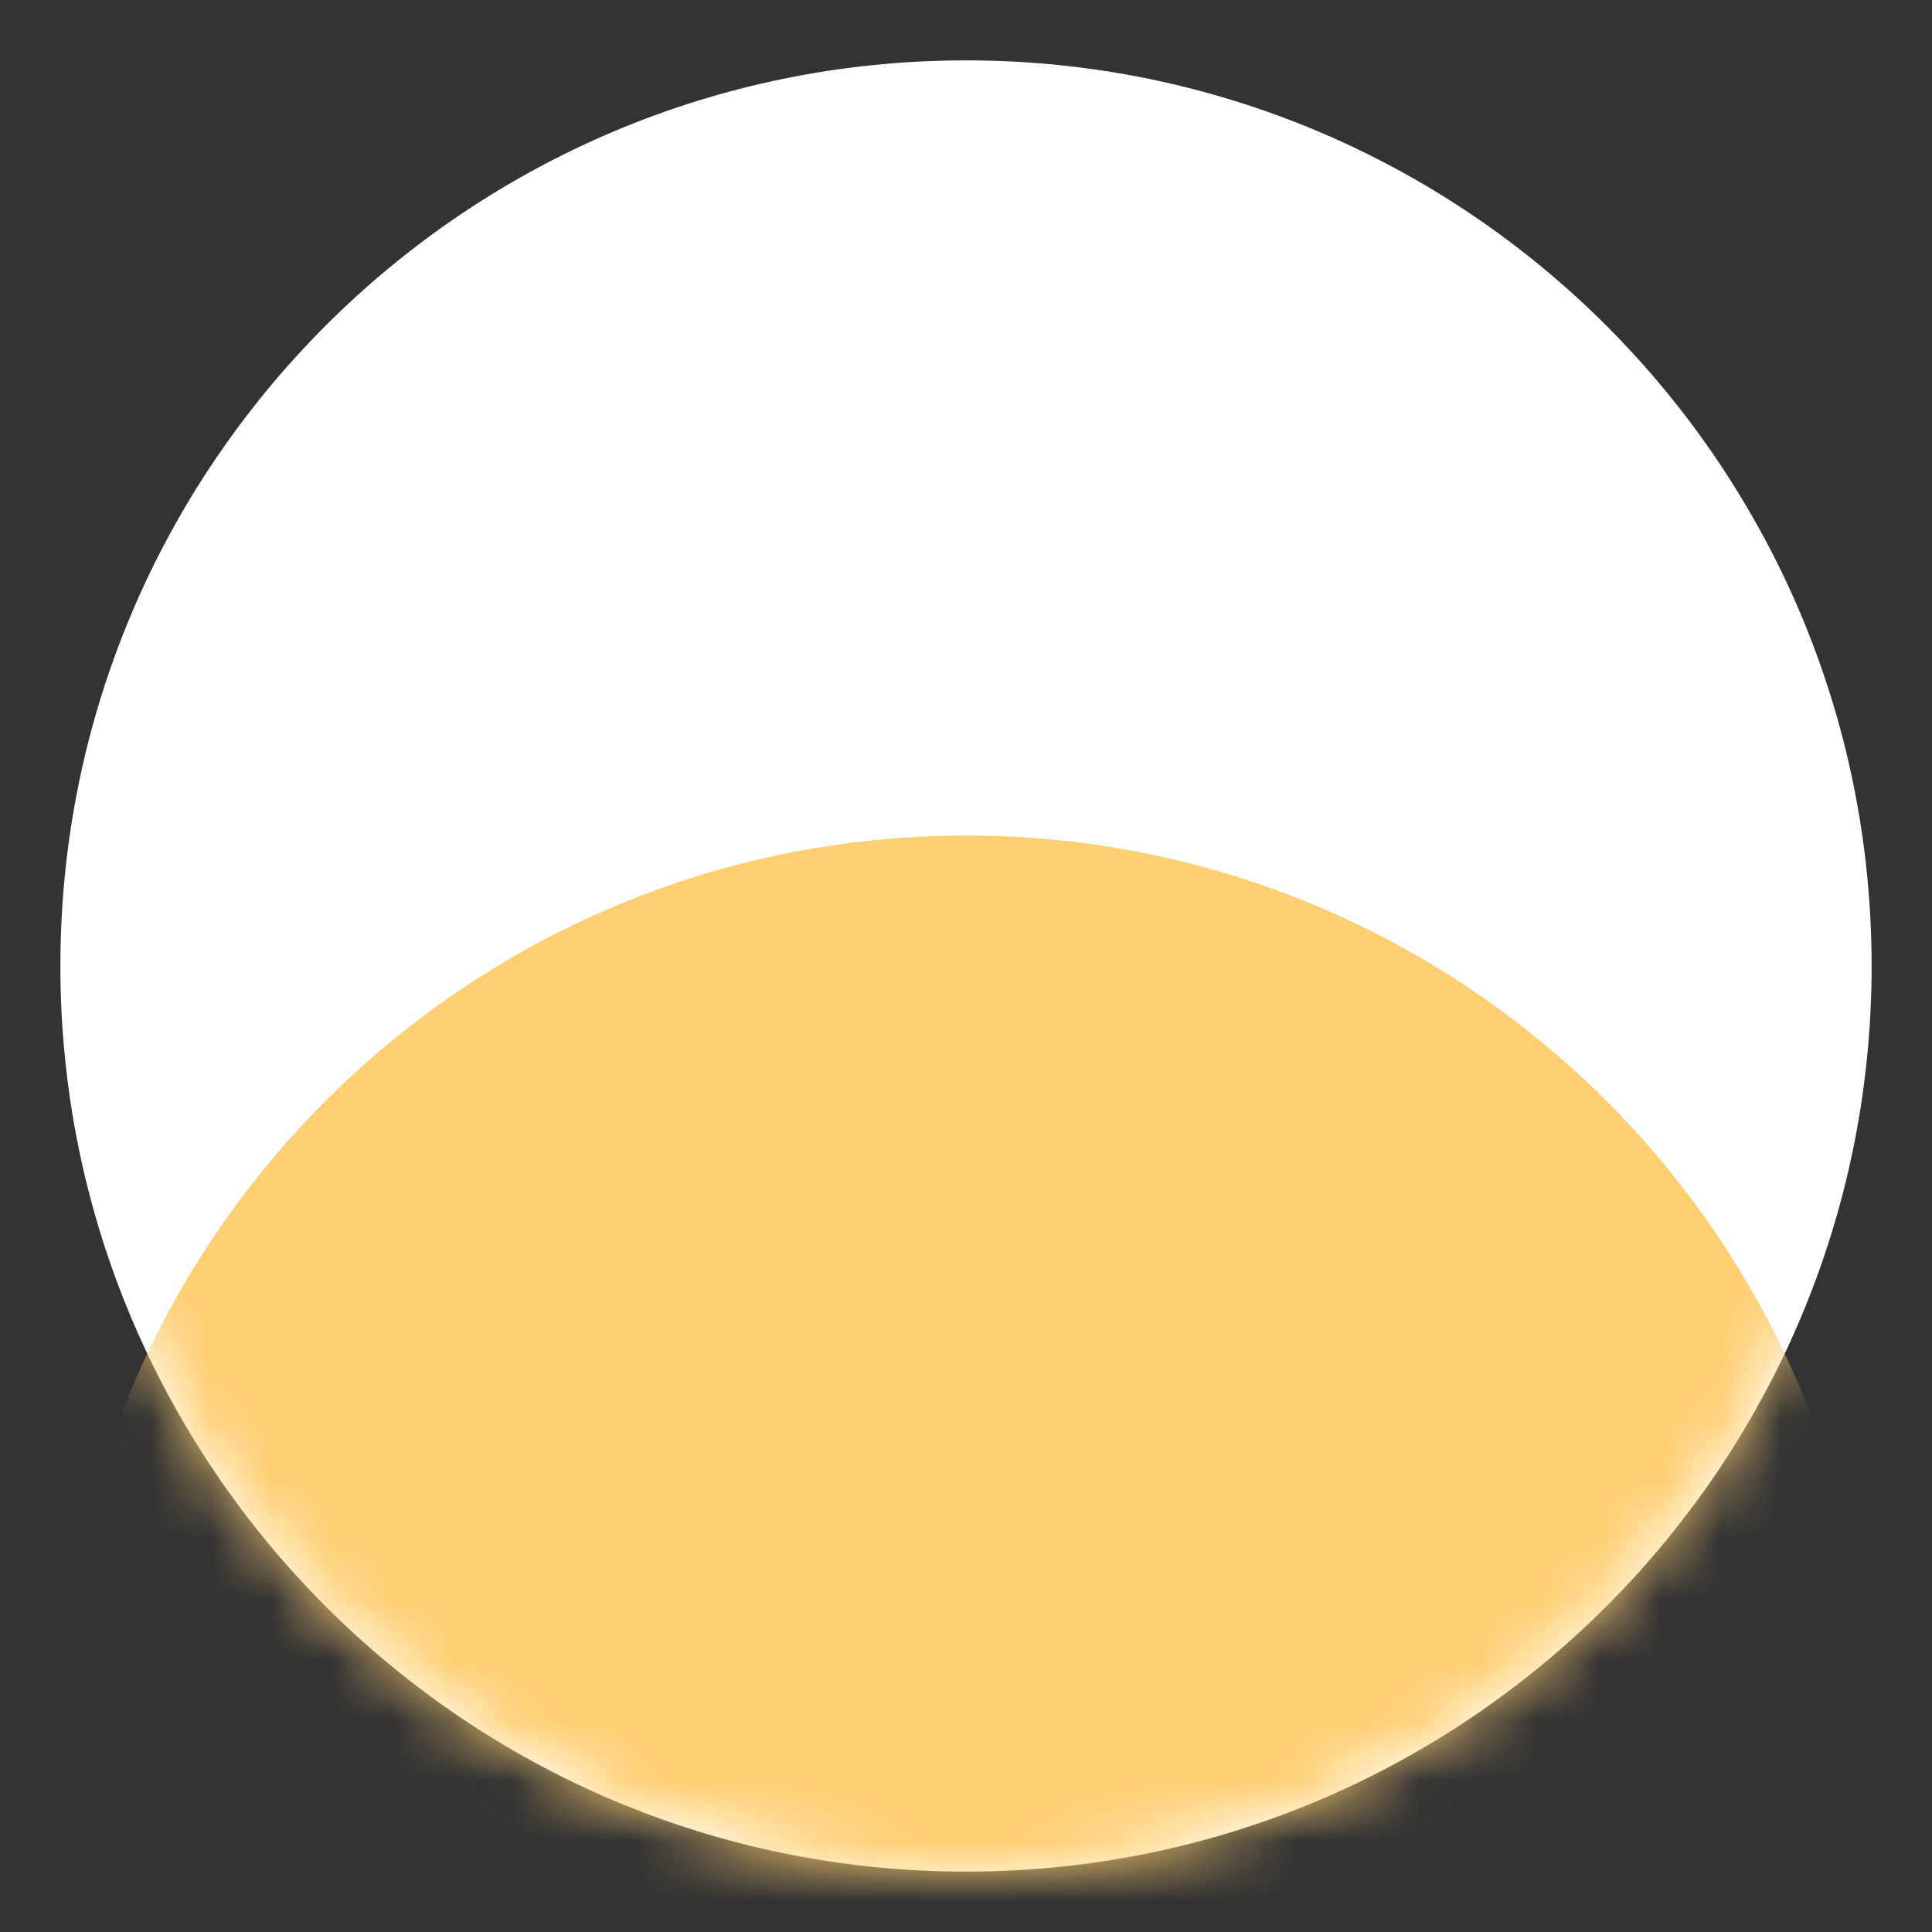
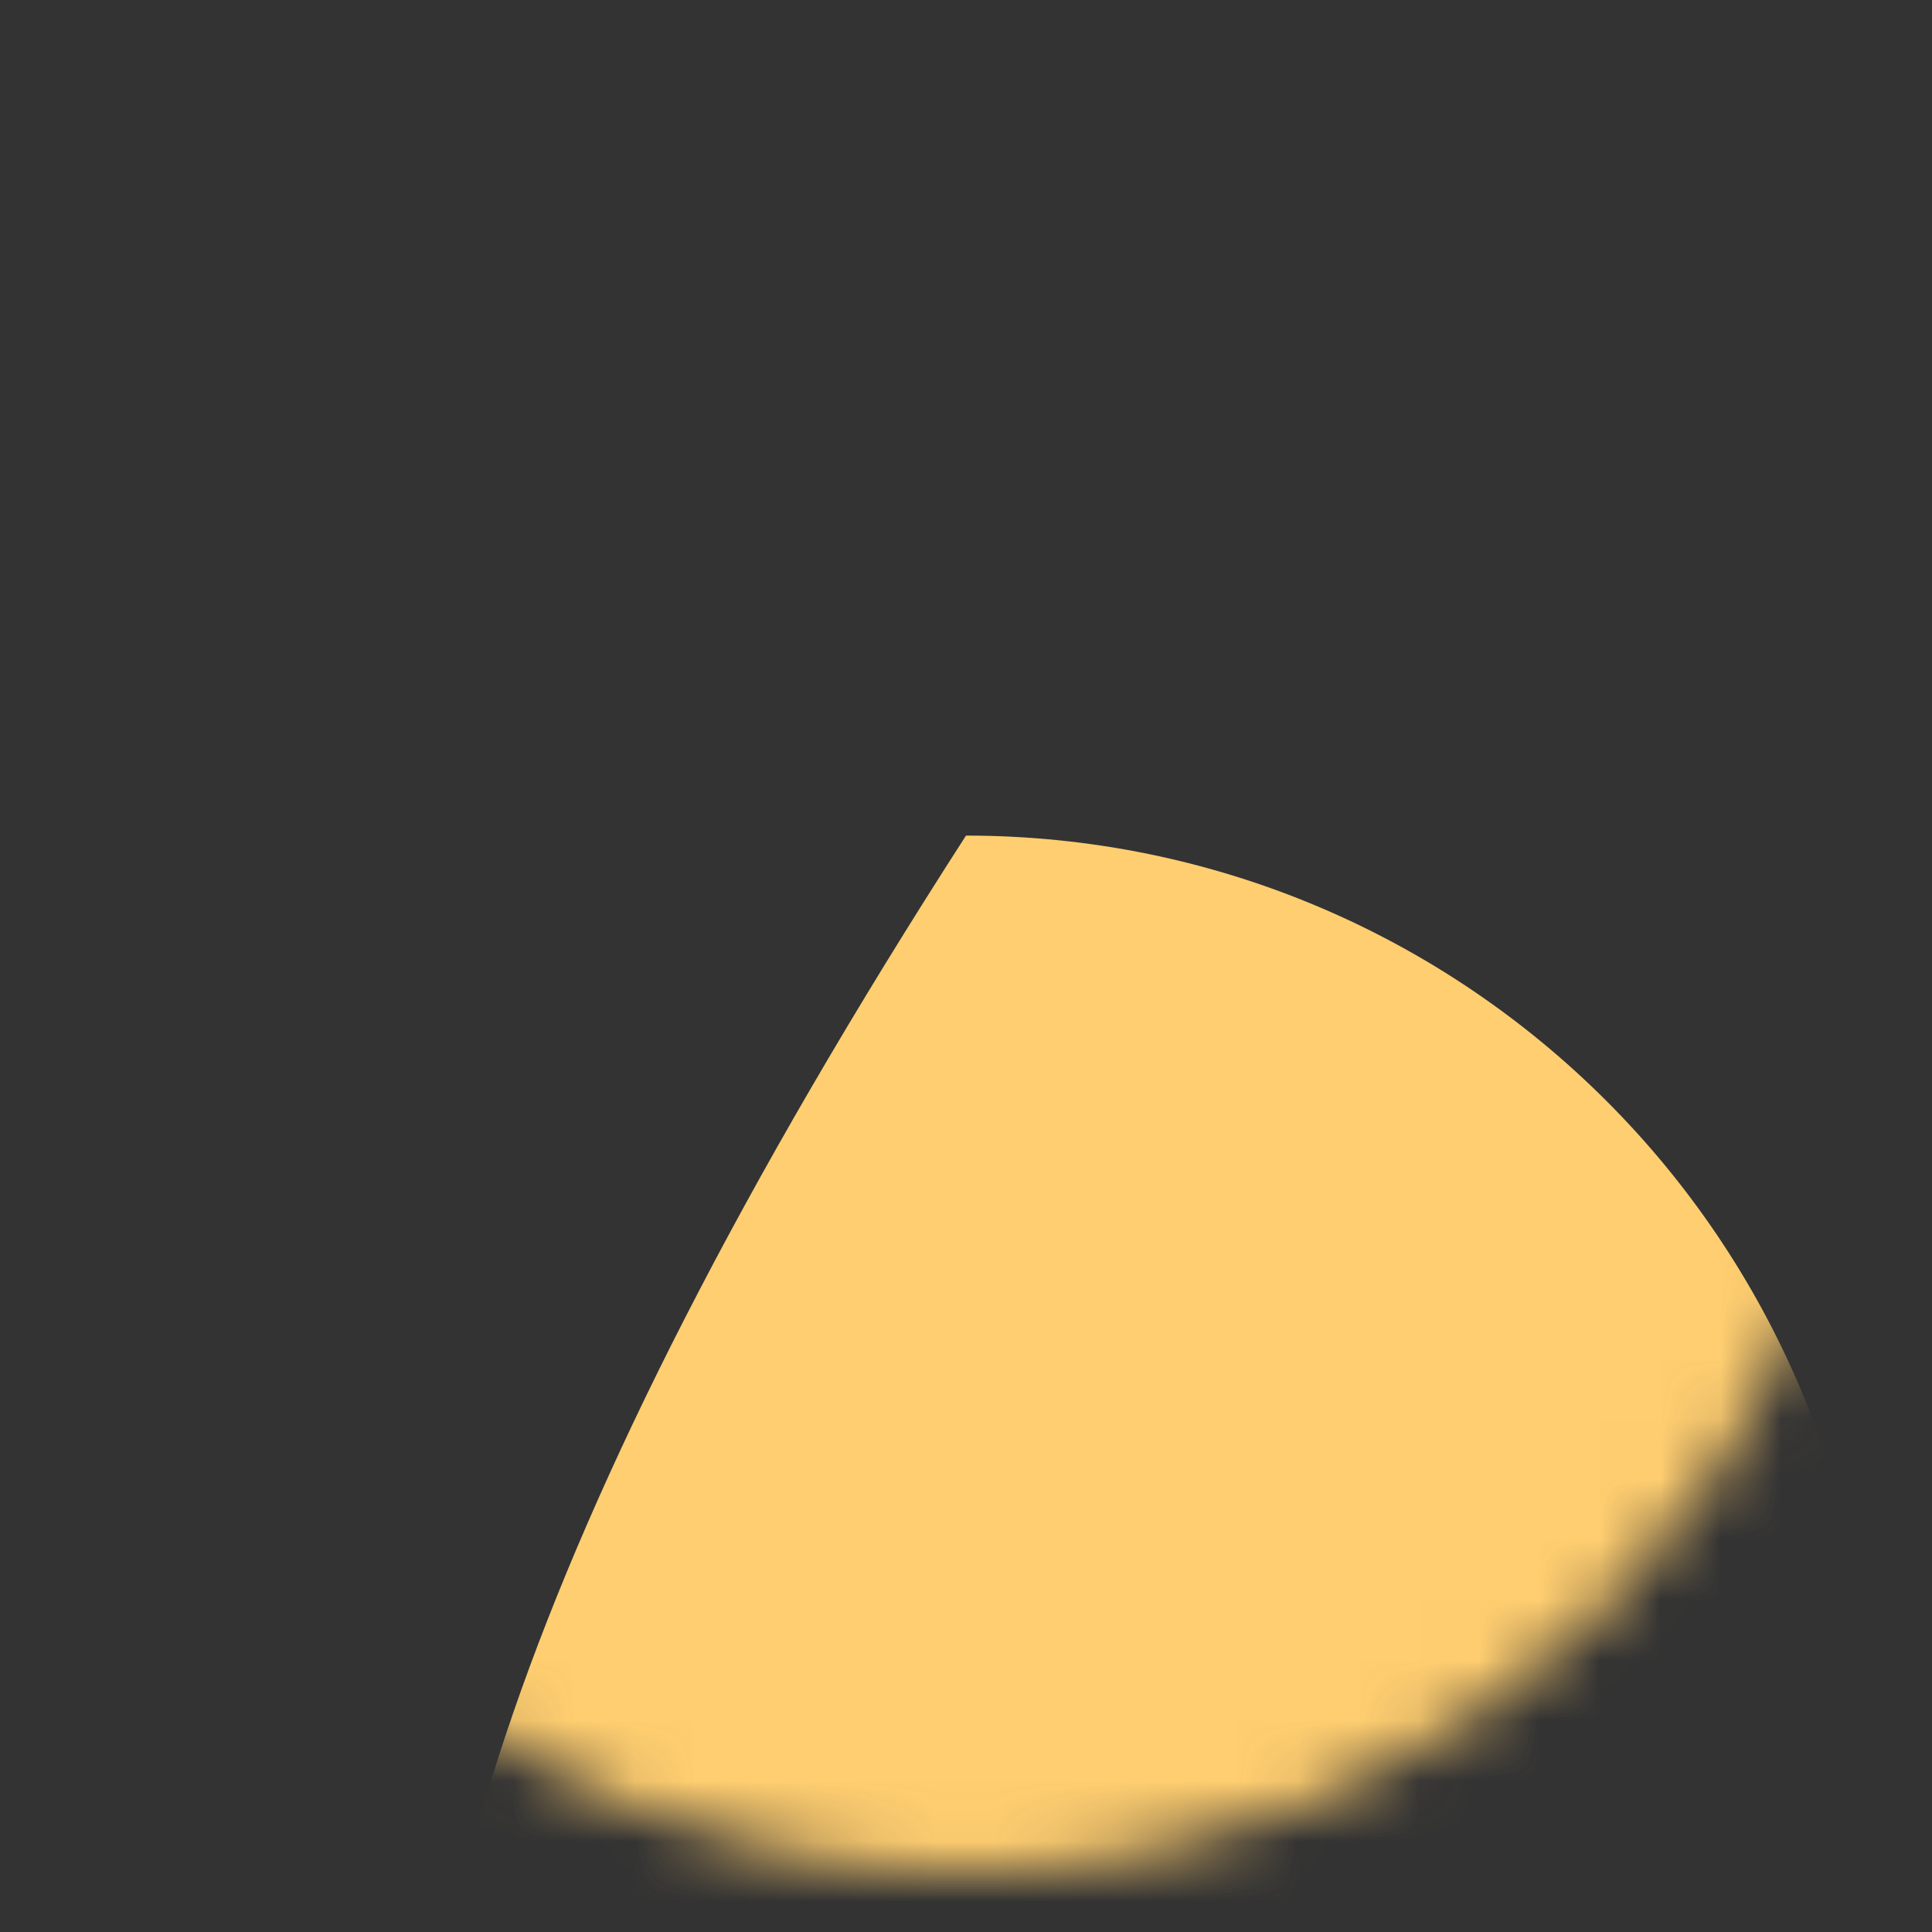
<svg xmlns="http://www.w3.org/2000/svg" width="32" height="32" viewBox="0 0 32 32" fill="none">
  <rect x="0" y="0" width="32" height="32" fill="#333333" stroke="none" />
-   <path d="M16 31C24.284 31 31 24.284 31 16C31 7.716 24.284 1 16 1C7.716 1 1 7.716 1 16C1 24.284 7.716 31 16 31Z" fill="white" />
  <mask id="mask0_4064_336" style="mask-type:alpha" maskUnits="userSpaceOnUse" x="1" y="1" width="30" height="30">
    <path d="M16 31C24.284 31 31 24.284 31 16C31 7.716 24.284 1 16 1C7.716 1 1 7.716 1 16C1 24.284 7.716 31 16 31Z" fill="white" />
  </mask>
  <g mask="url(#mask0_4064_336)">
-     <path d="M16 43.84C24.284 43.84 31 37.125 31 28.84C31 20.556 24.284 13.84 16 13.84C7.716 13.84 1 20.556 1 28.84C1 37.125 7.716 43.84 16 43.84Z" fill="#FFCE70" />
+     <path d="M16 43.84C24.284 43.84 31 37.125 31 28.84C31 20.556 24.284 13.84 16 13.84C1 37.125 7.716 43.84 16 43.84Z" fill="#FFCE70" />
  </g>
</svg>